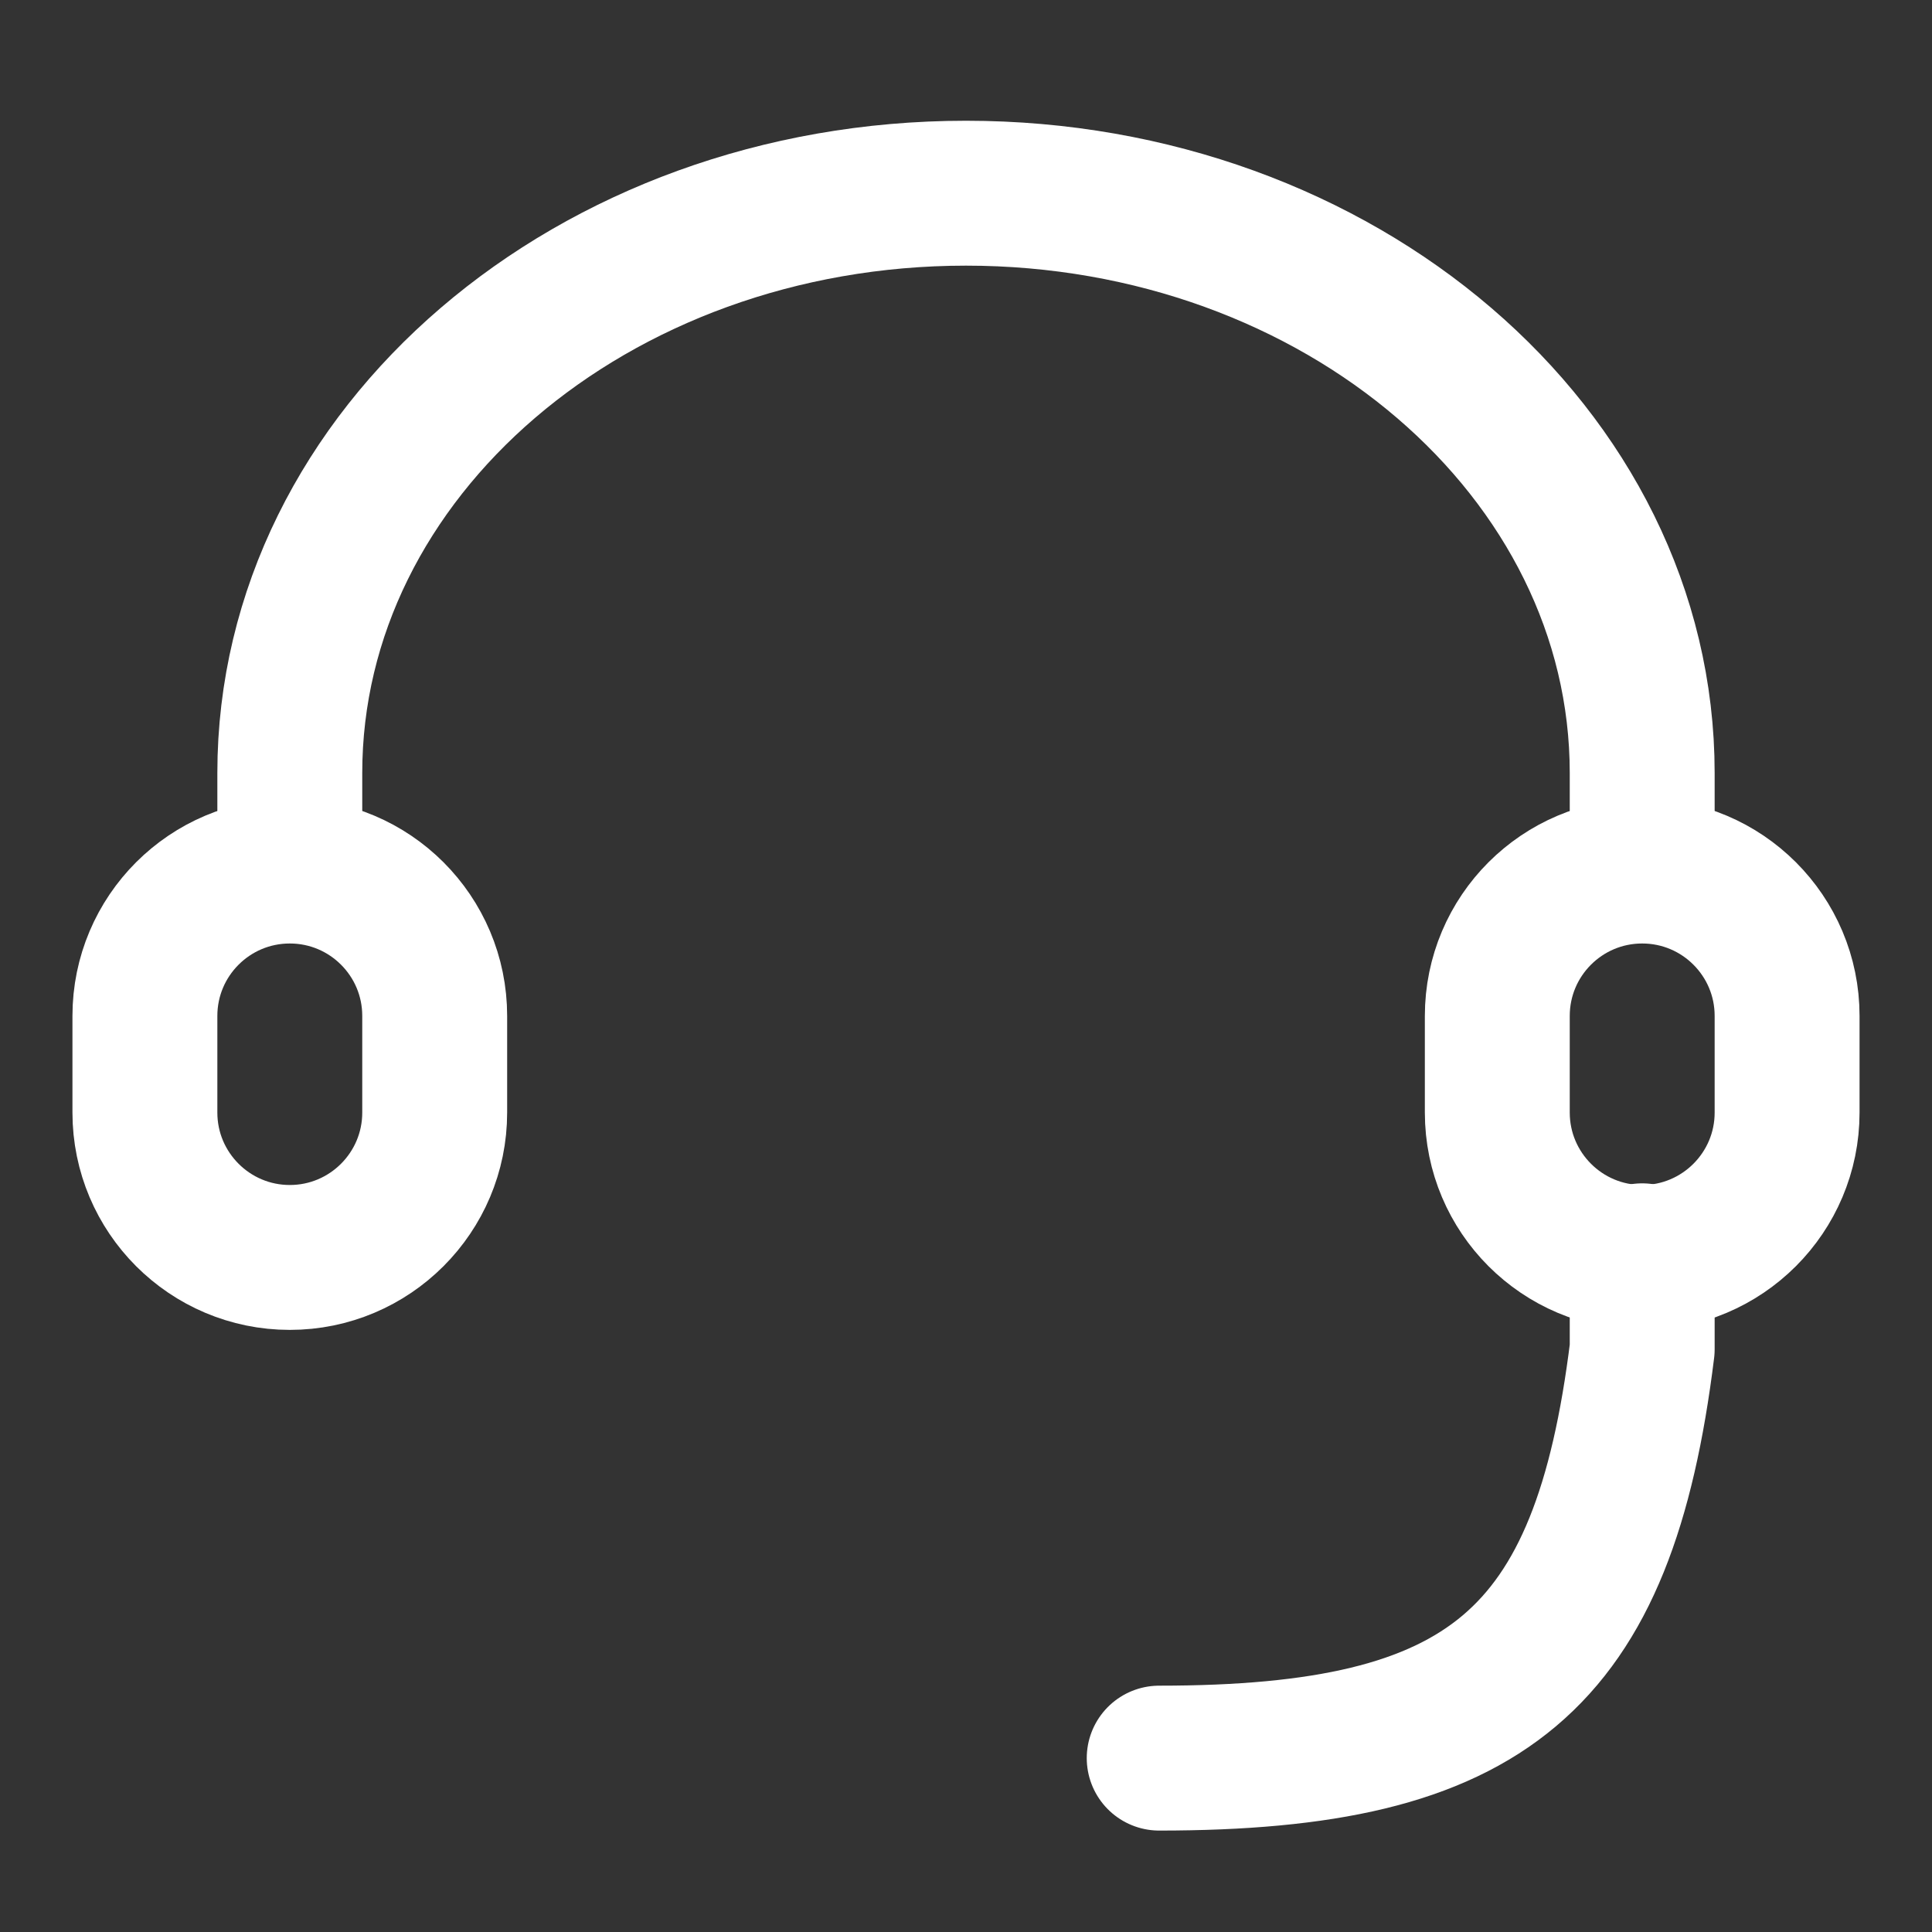
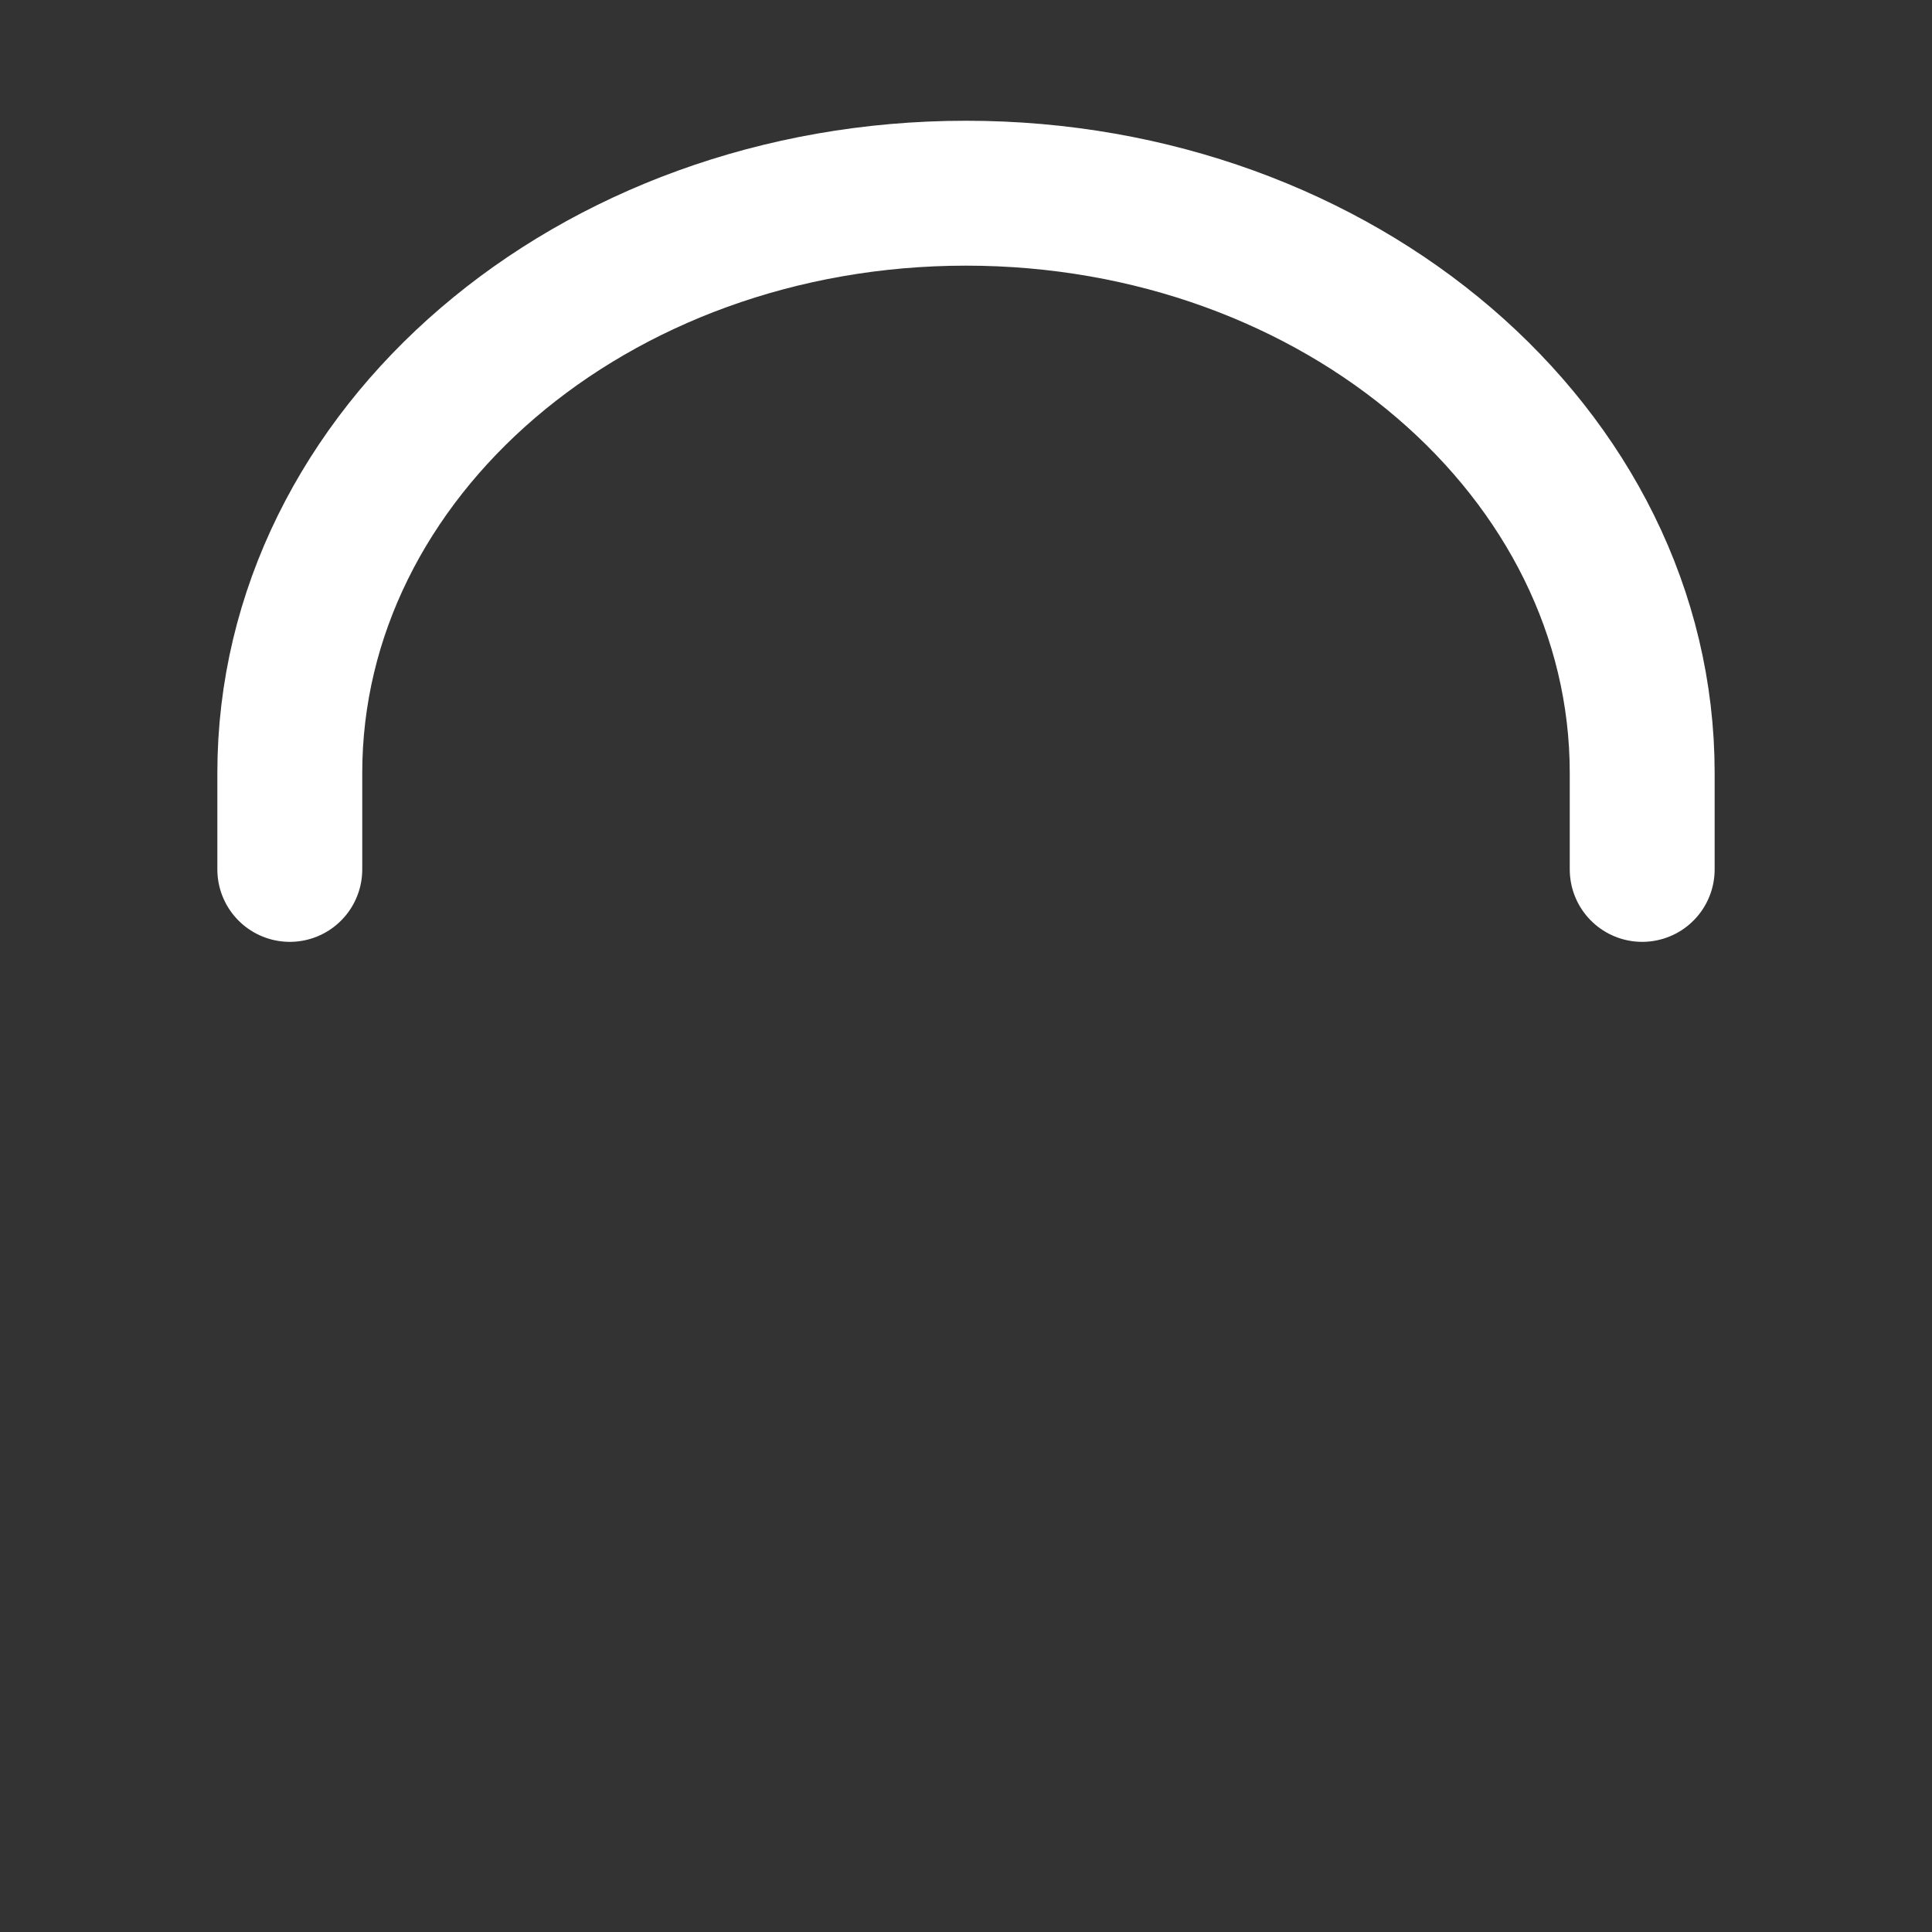
<svg xmlns="http://www.w3.org/2000/svg" width="20" height="20" viewBox="0 0 20 20" fill="none">
  <rect x="0" y="0" width="20" height="20" fill="#333333" stroke="none" />
  <g id="ico">
    <g id="Group 1707481912">
-       <path id="ì¬ê°í 31254" d="M4.5 11.517V10.517C4.5 9.688 3.828 9.017 3 9.017C2.172 9.017 1.5 9.688 1.5 10.517V11.517C1.5 12.345 2.172 13.017 3 13.017C3.828 13.017 4.5 12.345 4.5 11.517Z" stroke="white" stroke-width="1.5" stroke-linecap="round" stroke-linejoin="round" />
-       <path id="ì¬ê°í 31255" d="M18.5 11.517V10.517C18.5 9.688 17.828 9.017 17 9.017C16.172 9.017 15.5 9.688 15.5 10.517V11.517C15.5 12.345 16.172 13.017 17 13.017C17.828 13.017 18.5 12.345 18.5 11.517Z" stroke="white" stroke-width="1.5" stroke-linecap="round" stroke-linejoin="round" />
      <path id="í¨ì¤ 14929" d="M3 9V8.002C3 4.686 6.132 2 10 2C13.867 2 17 4.686 17 8.002V9" stroke="white" stroke-width="1.5" stroke-linecap="round" stroke-linejoin="round" />
-       <path id="í¨ì¤ 14930" d="M17 13V13.967C16.6 17.2 15.4 18.2 12 18.2" stroke="white" stroke-width="1.5" stroke-linecap="round" stroke-linejoin="round" />
    </g>
  </g>
</svg>